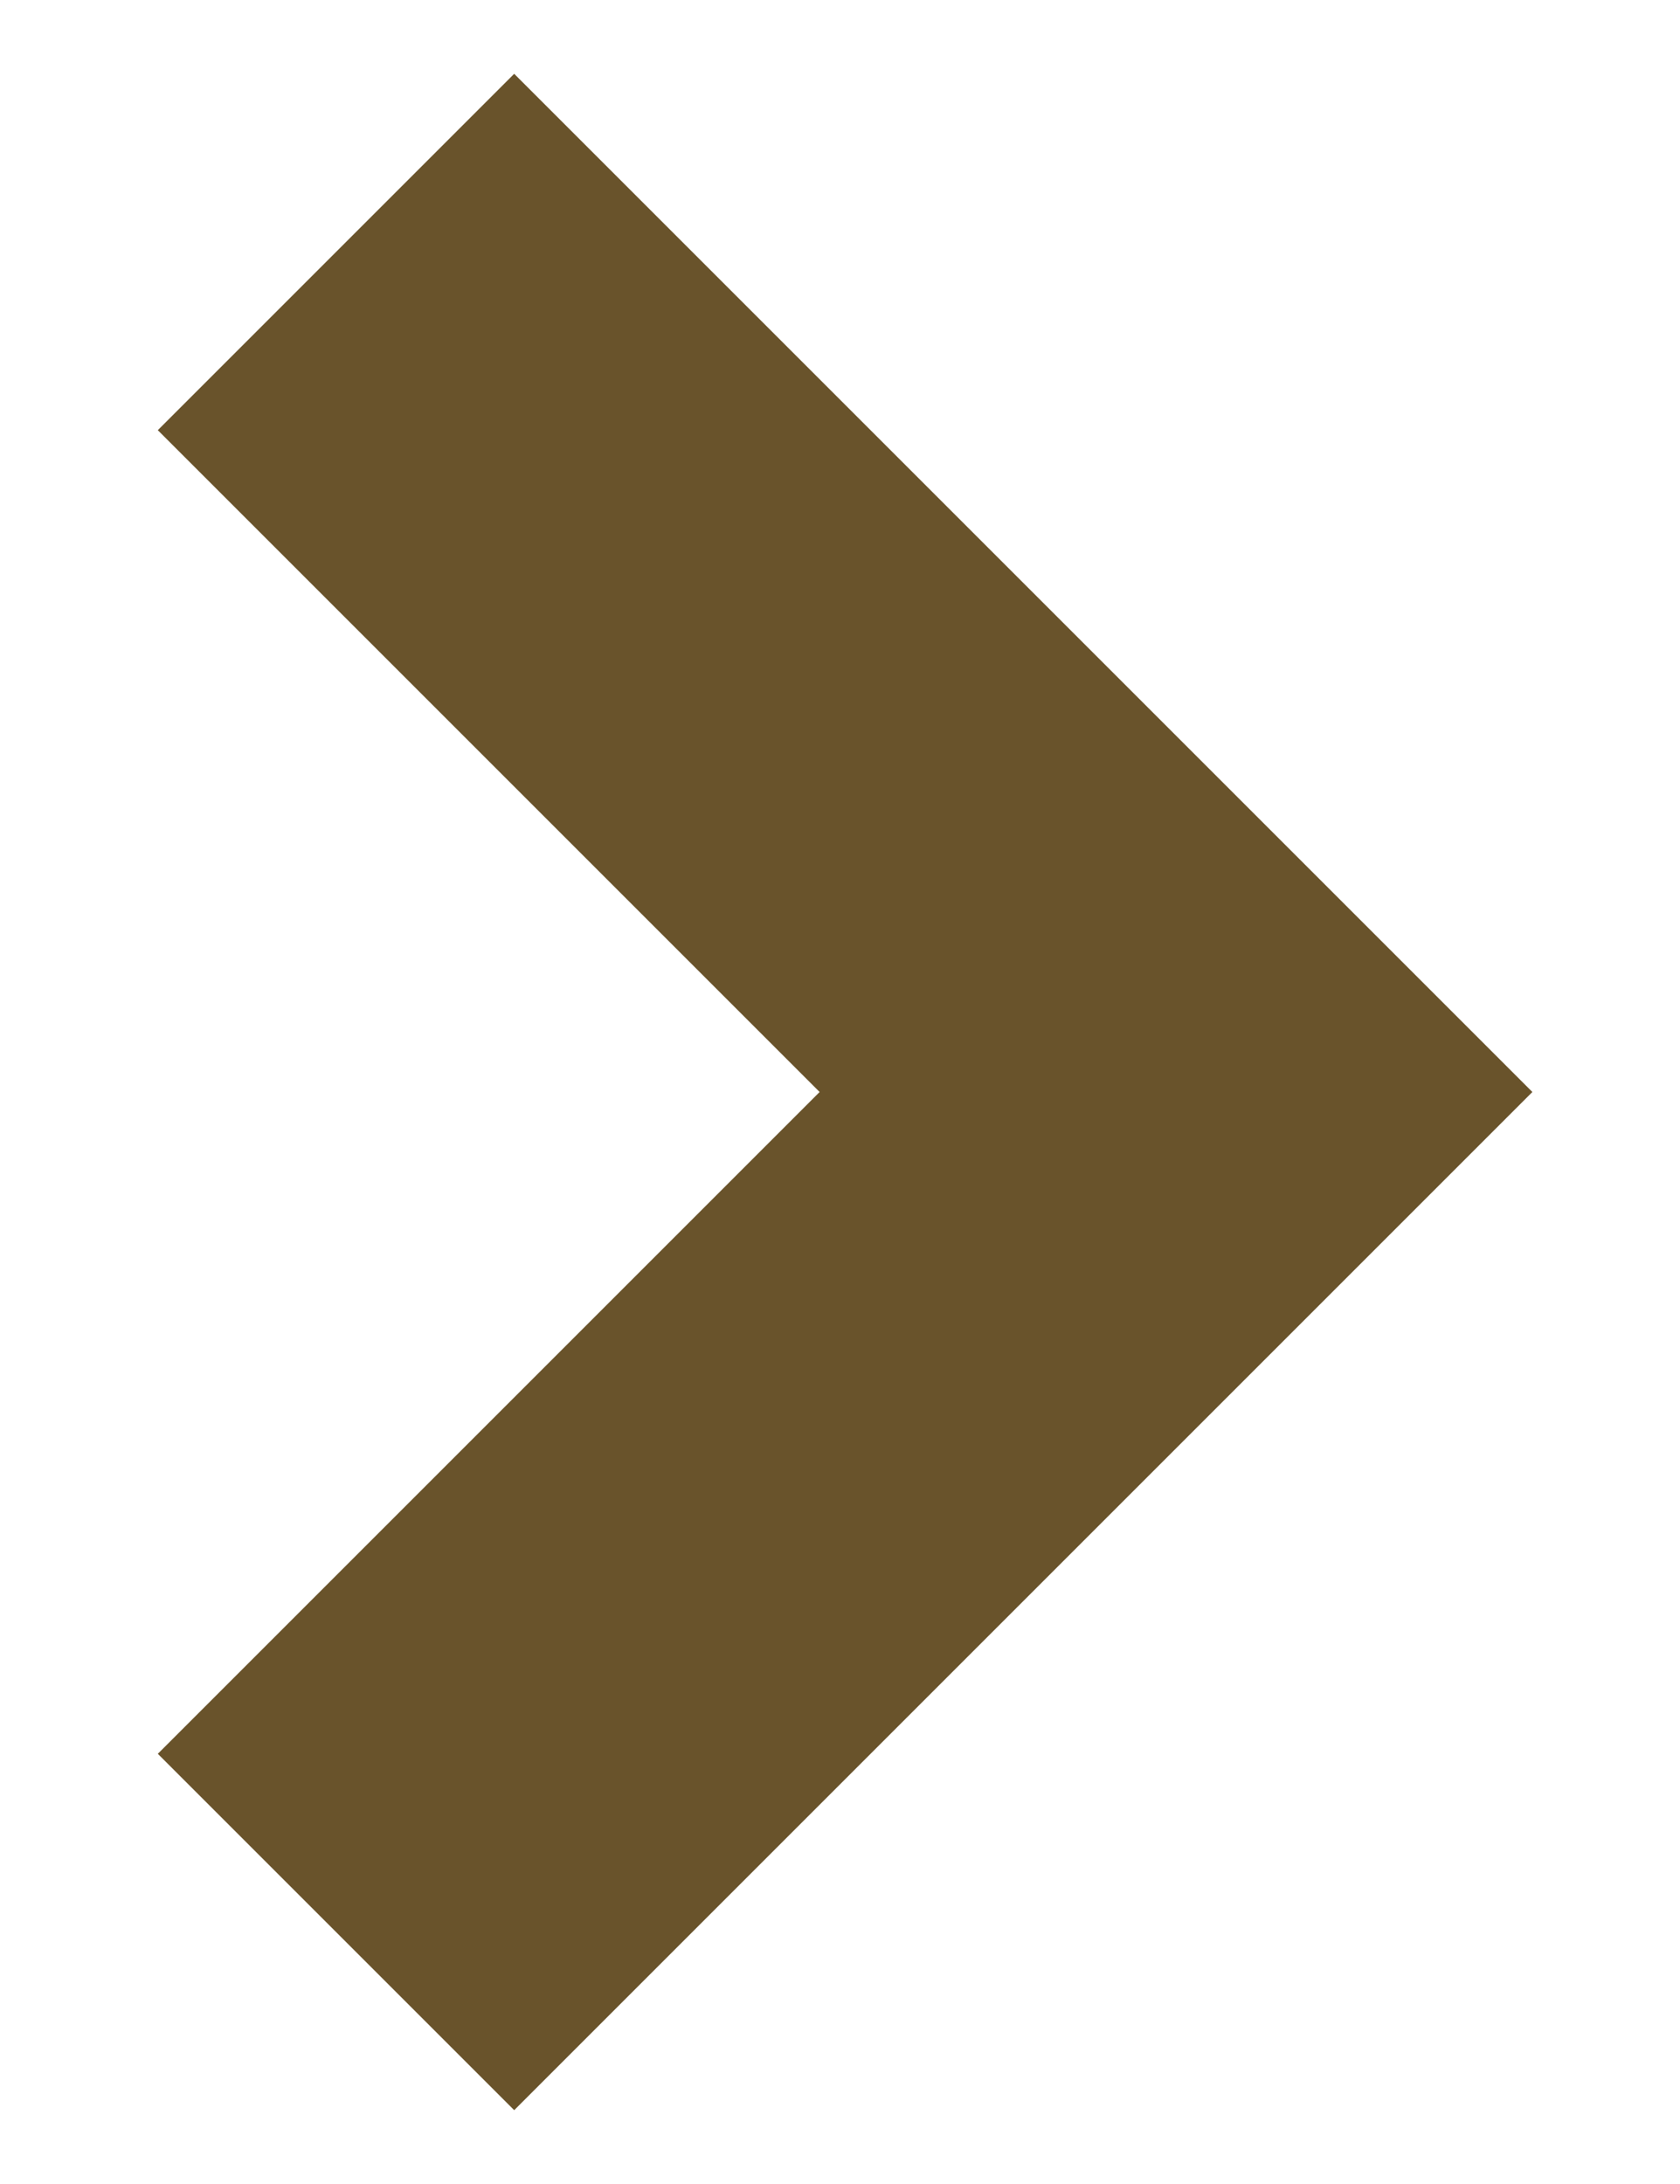
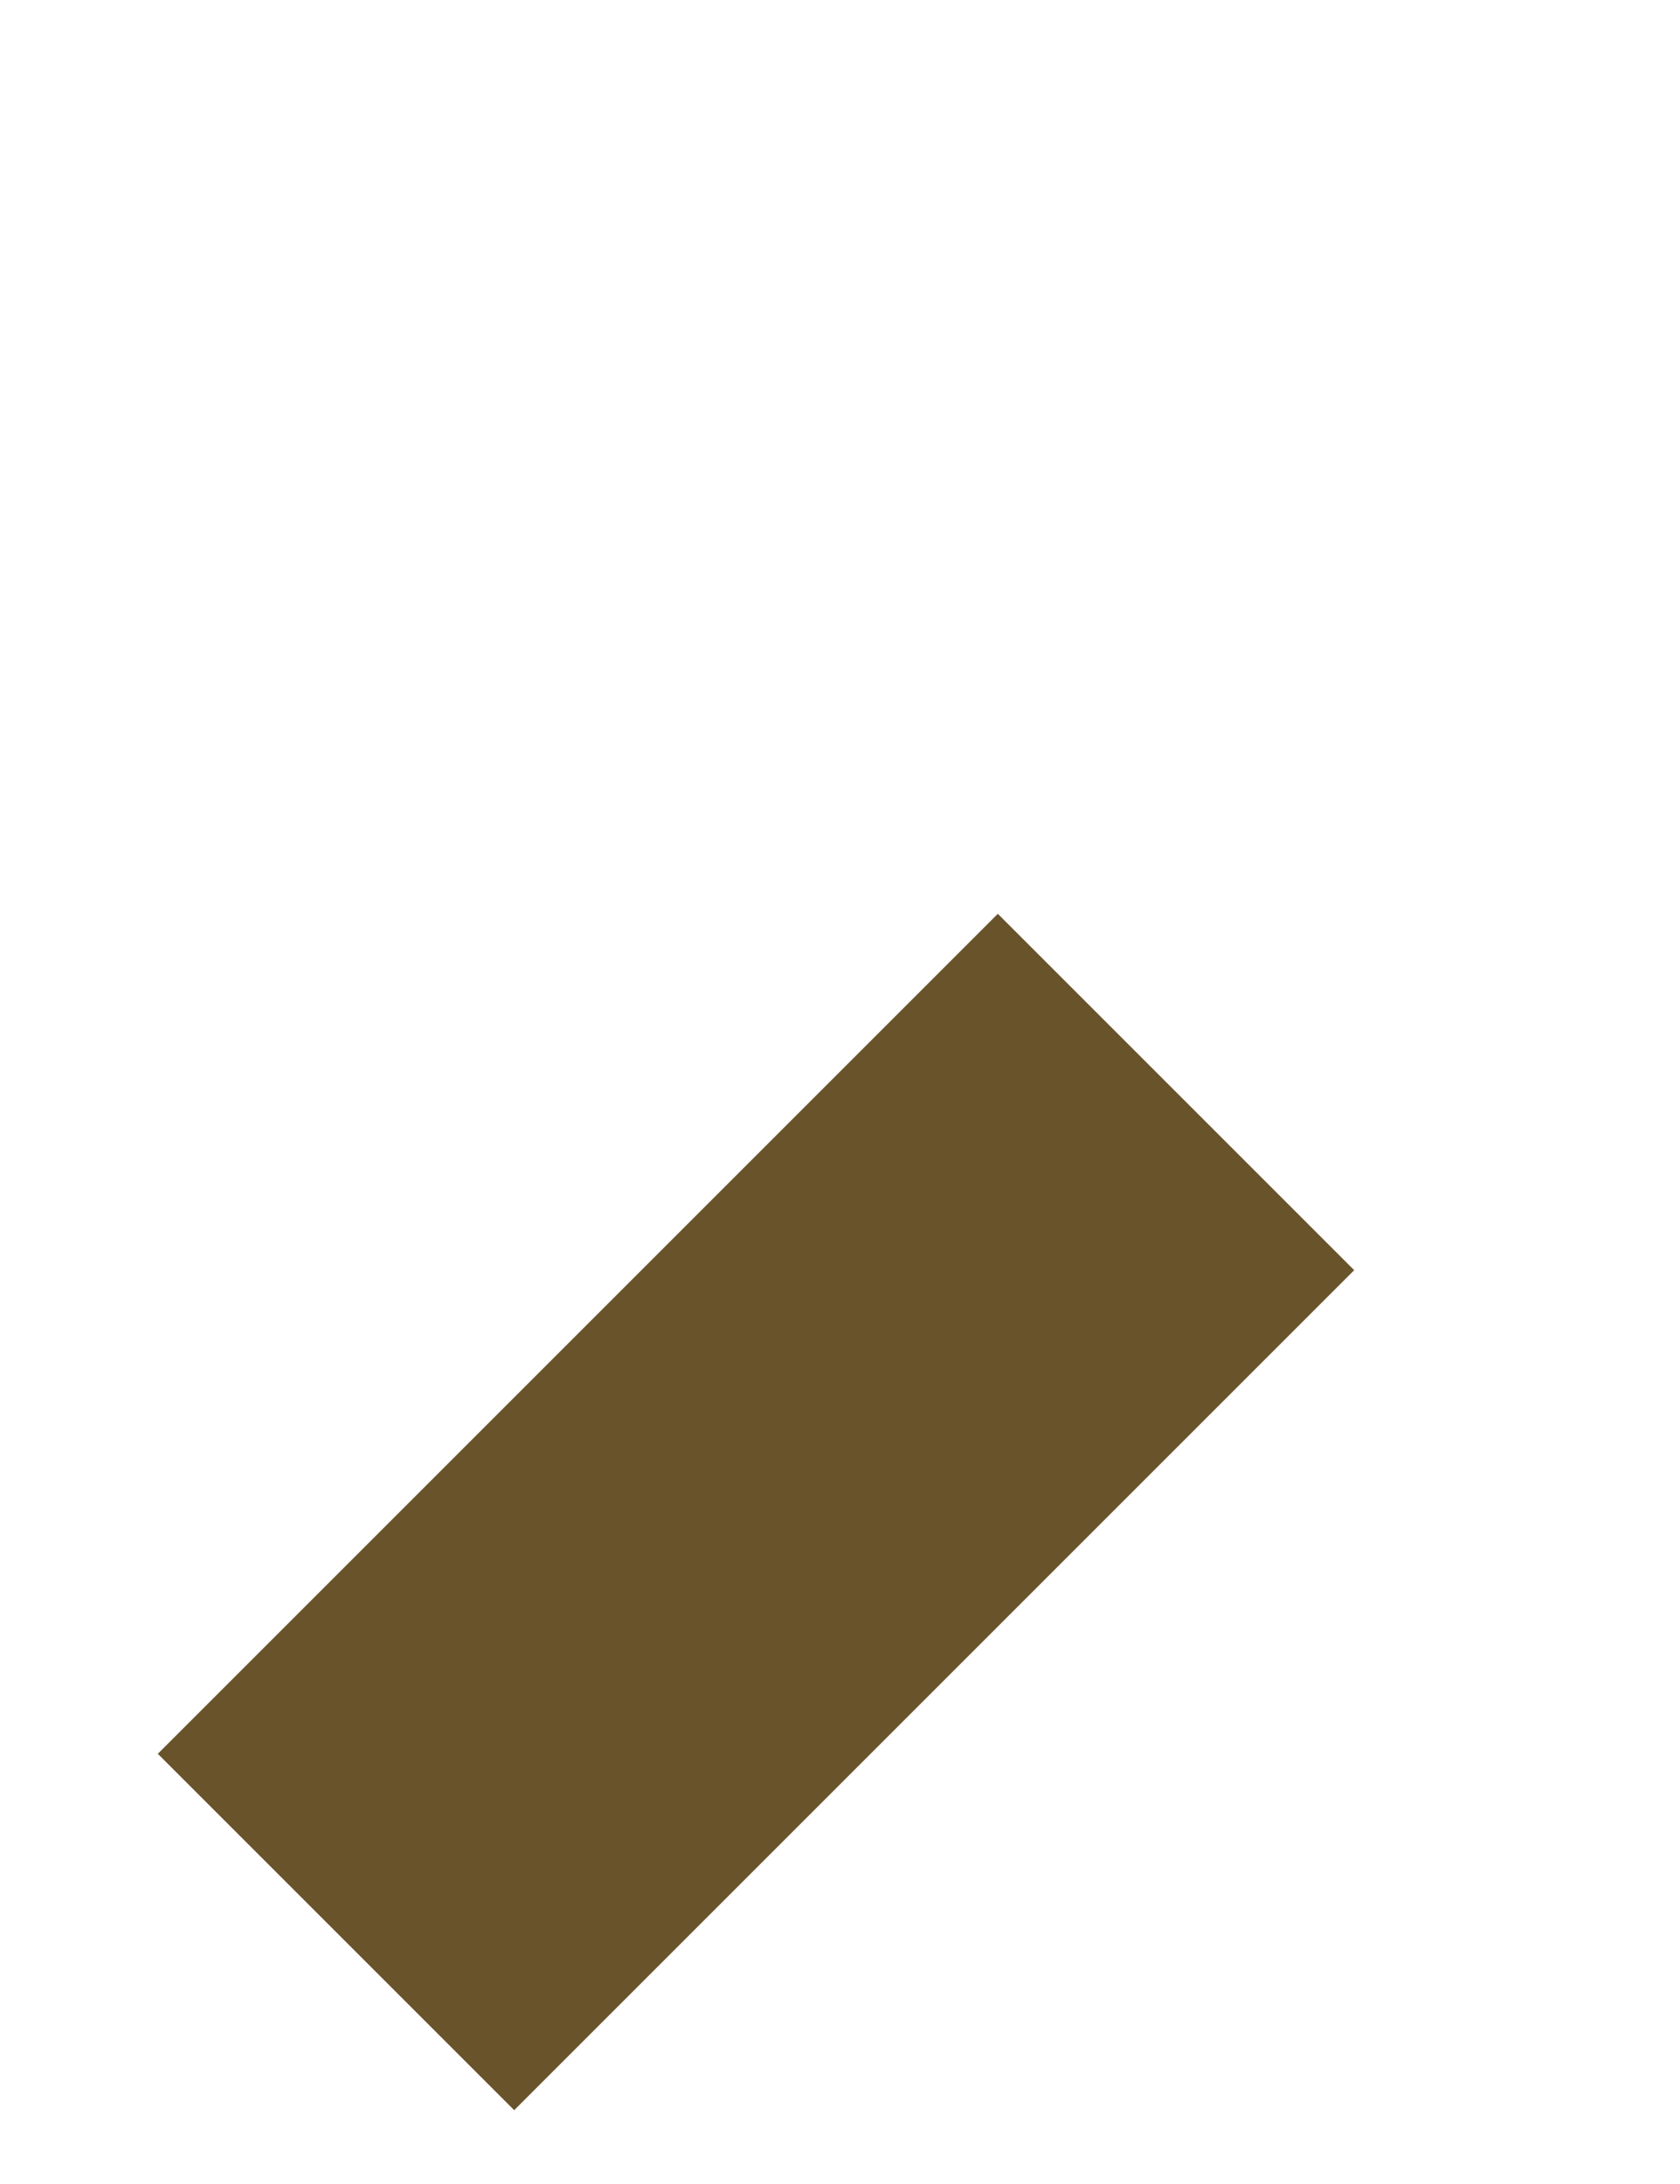
<svg xmlns="http://www.w3.org/2000/svg" width="10" height="13" viewBox="0 0 10 13" fill="none">
-   <path d="M2 11.5L7 6.5L2 1.5" stroke="#69532B" stroke-width="3" />
+   <path d="M2 11.5L7 6.5" stroke="#69532B" stroke-width="3" />
</svg>